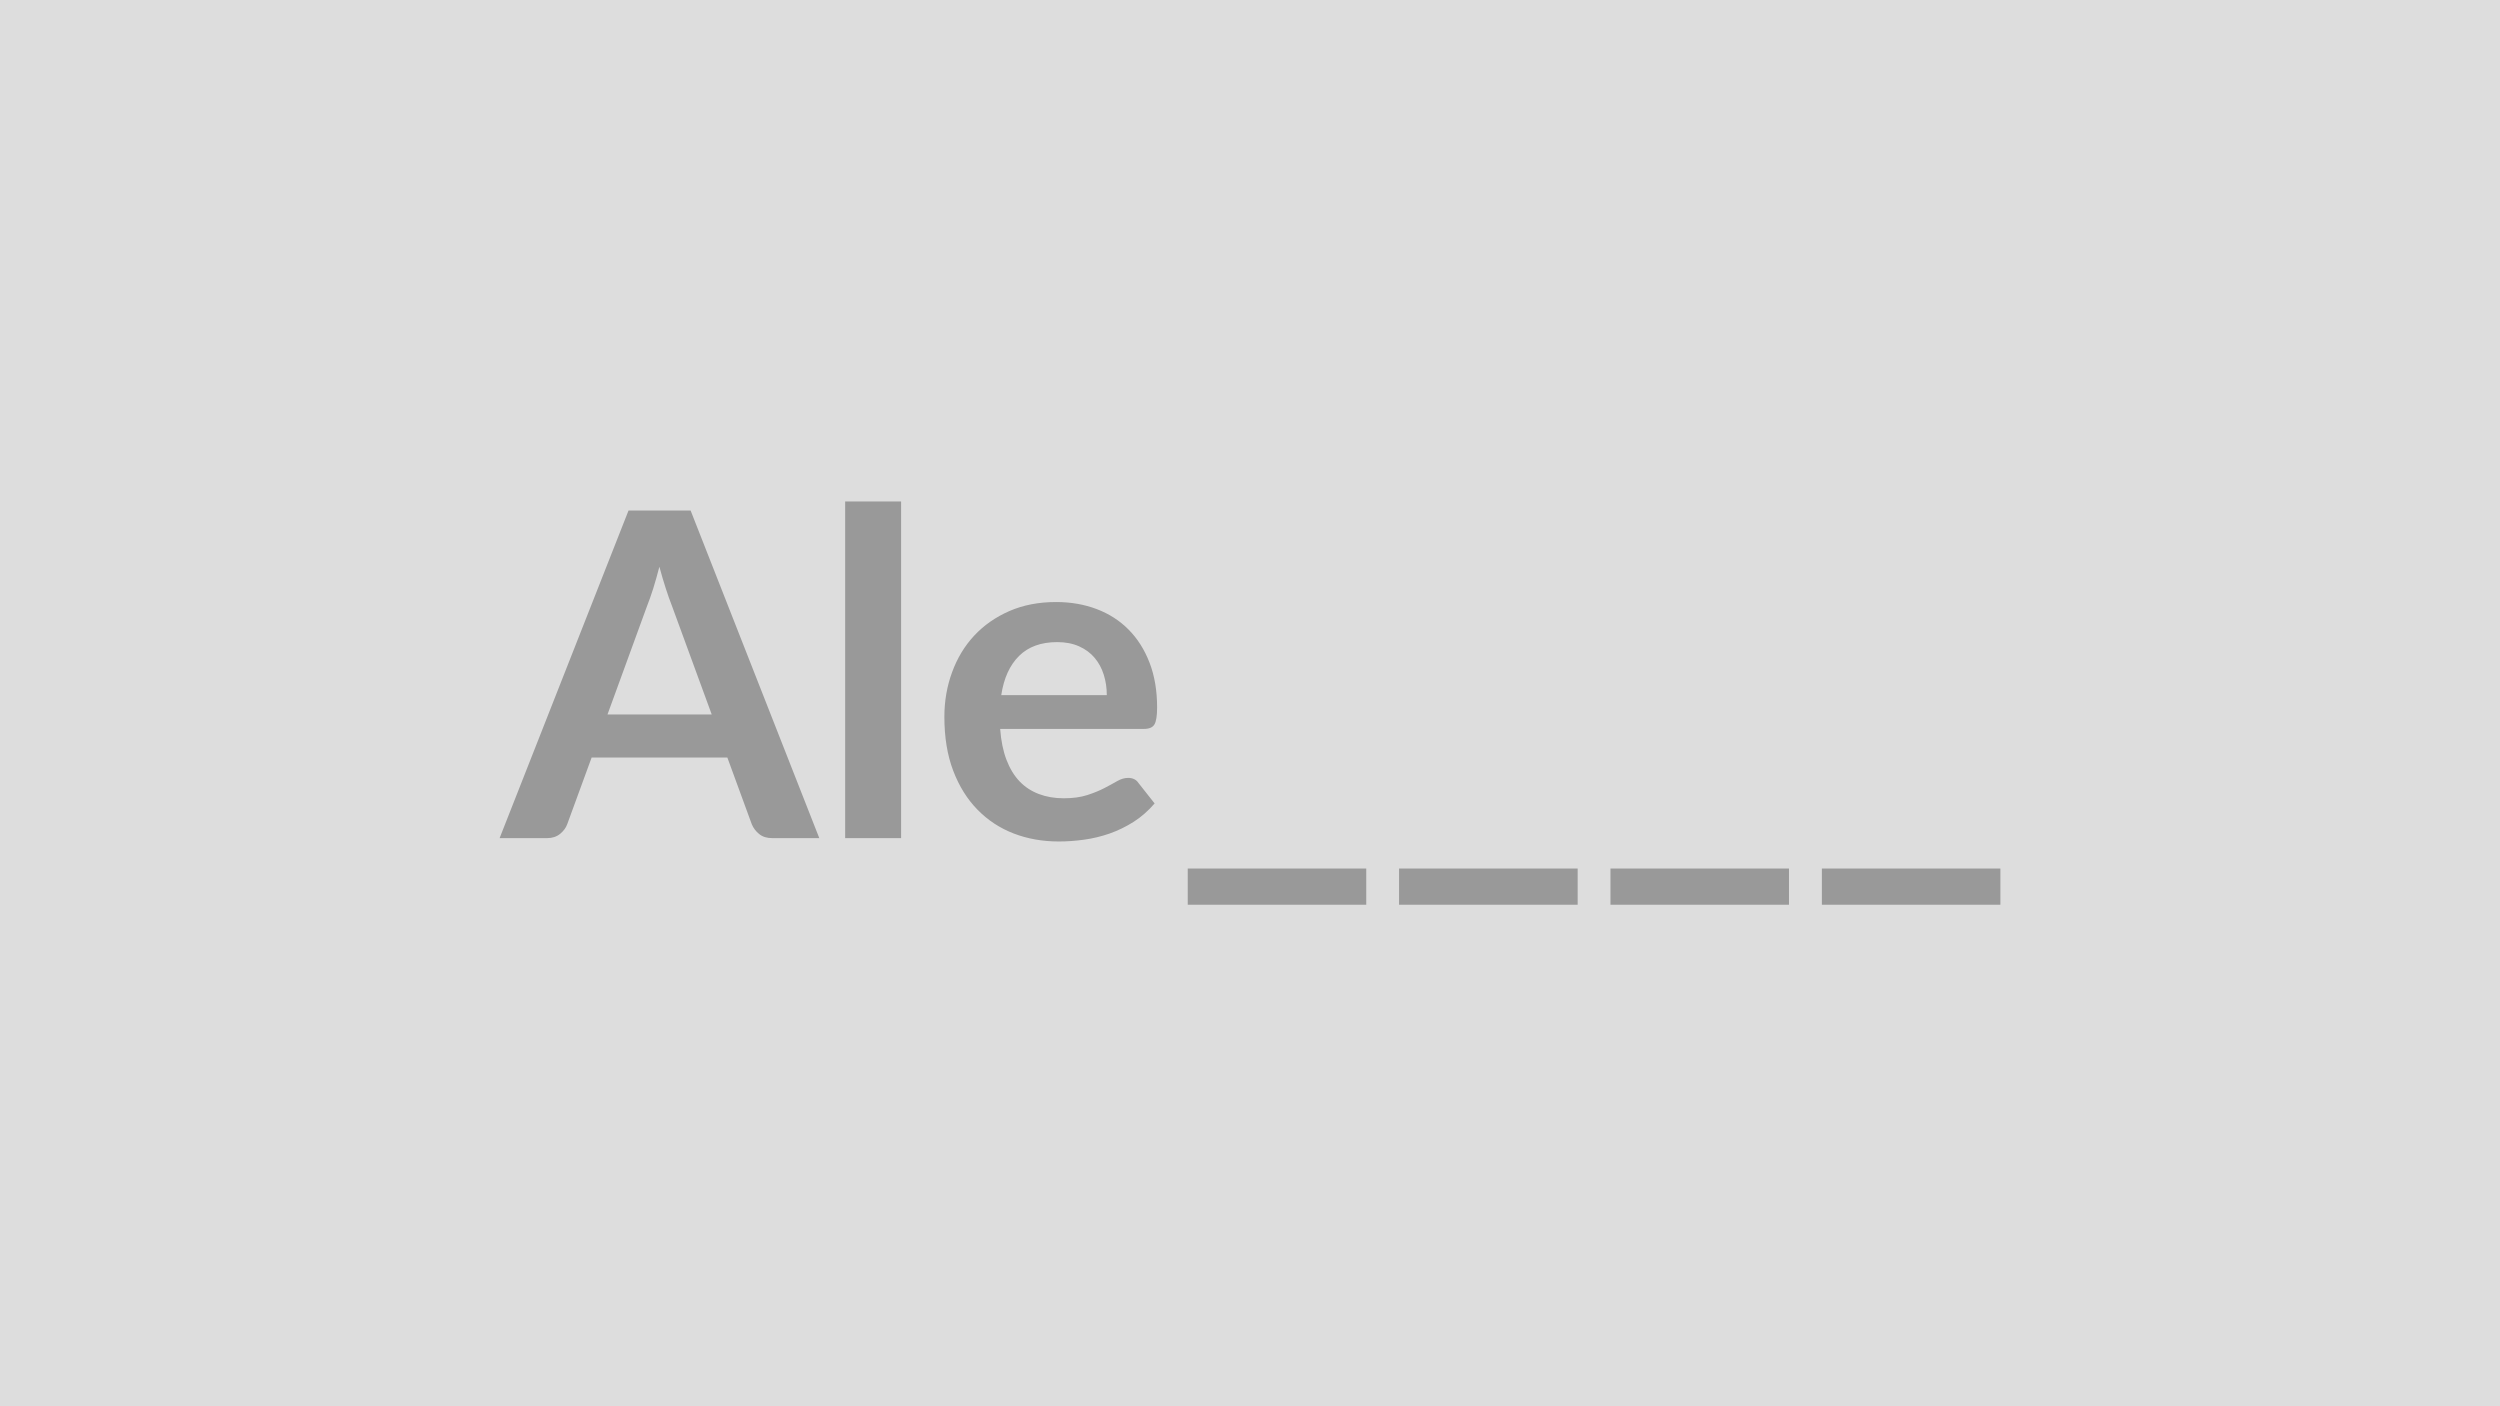
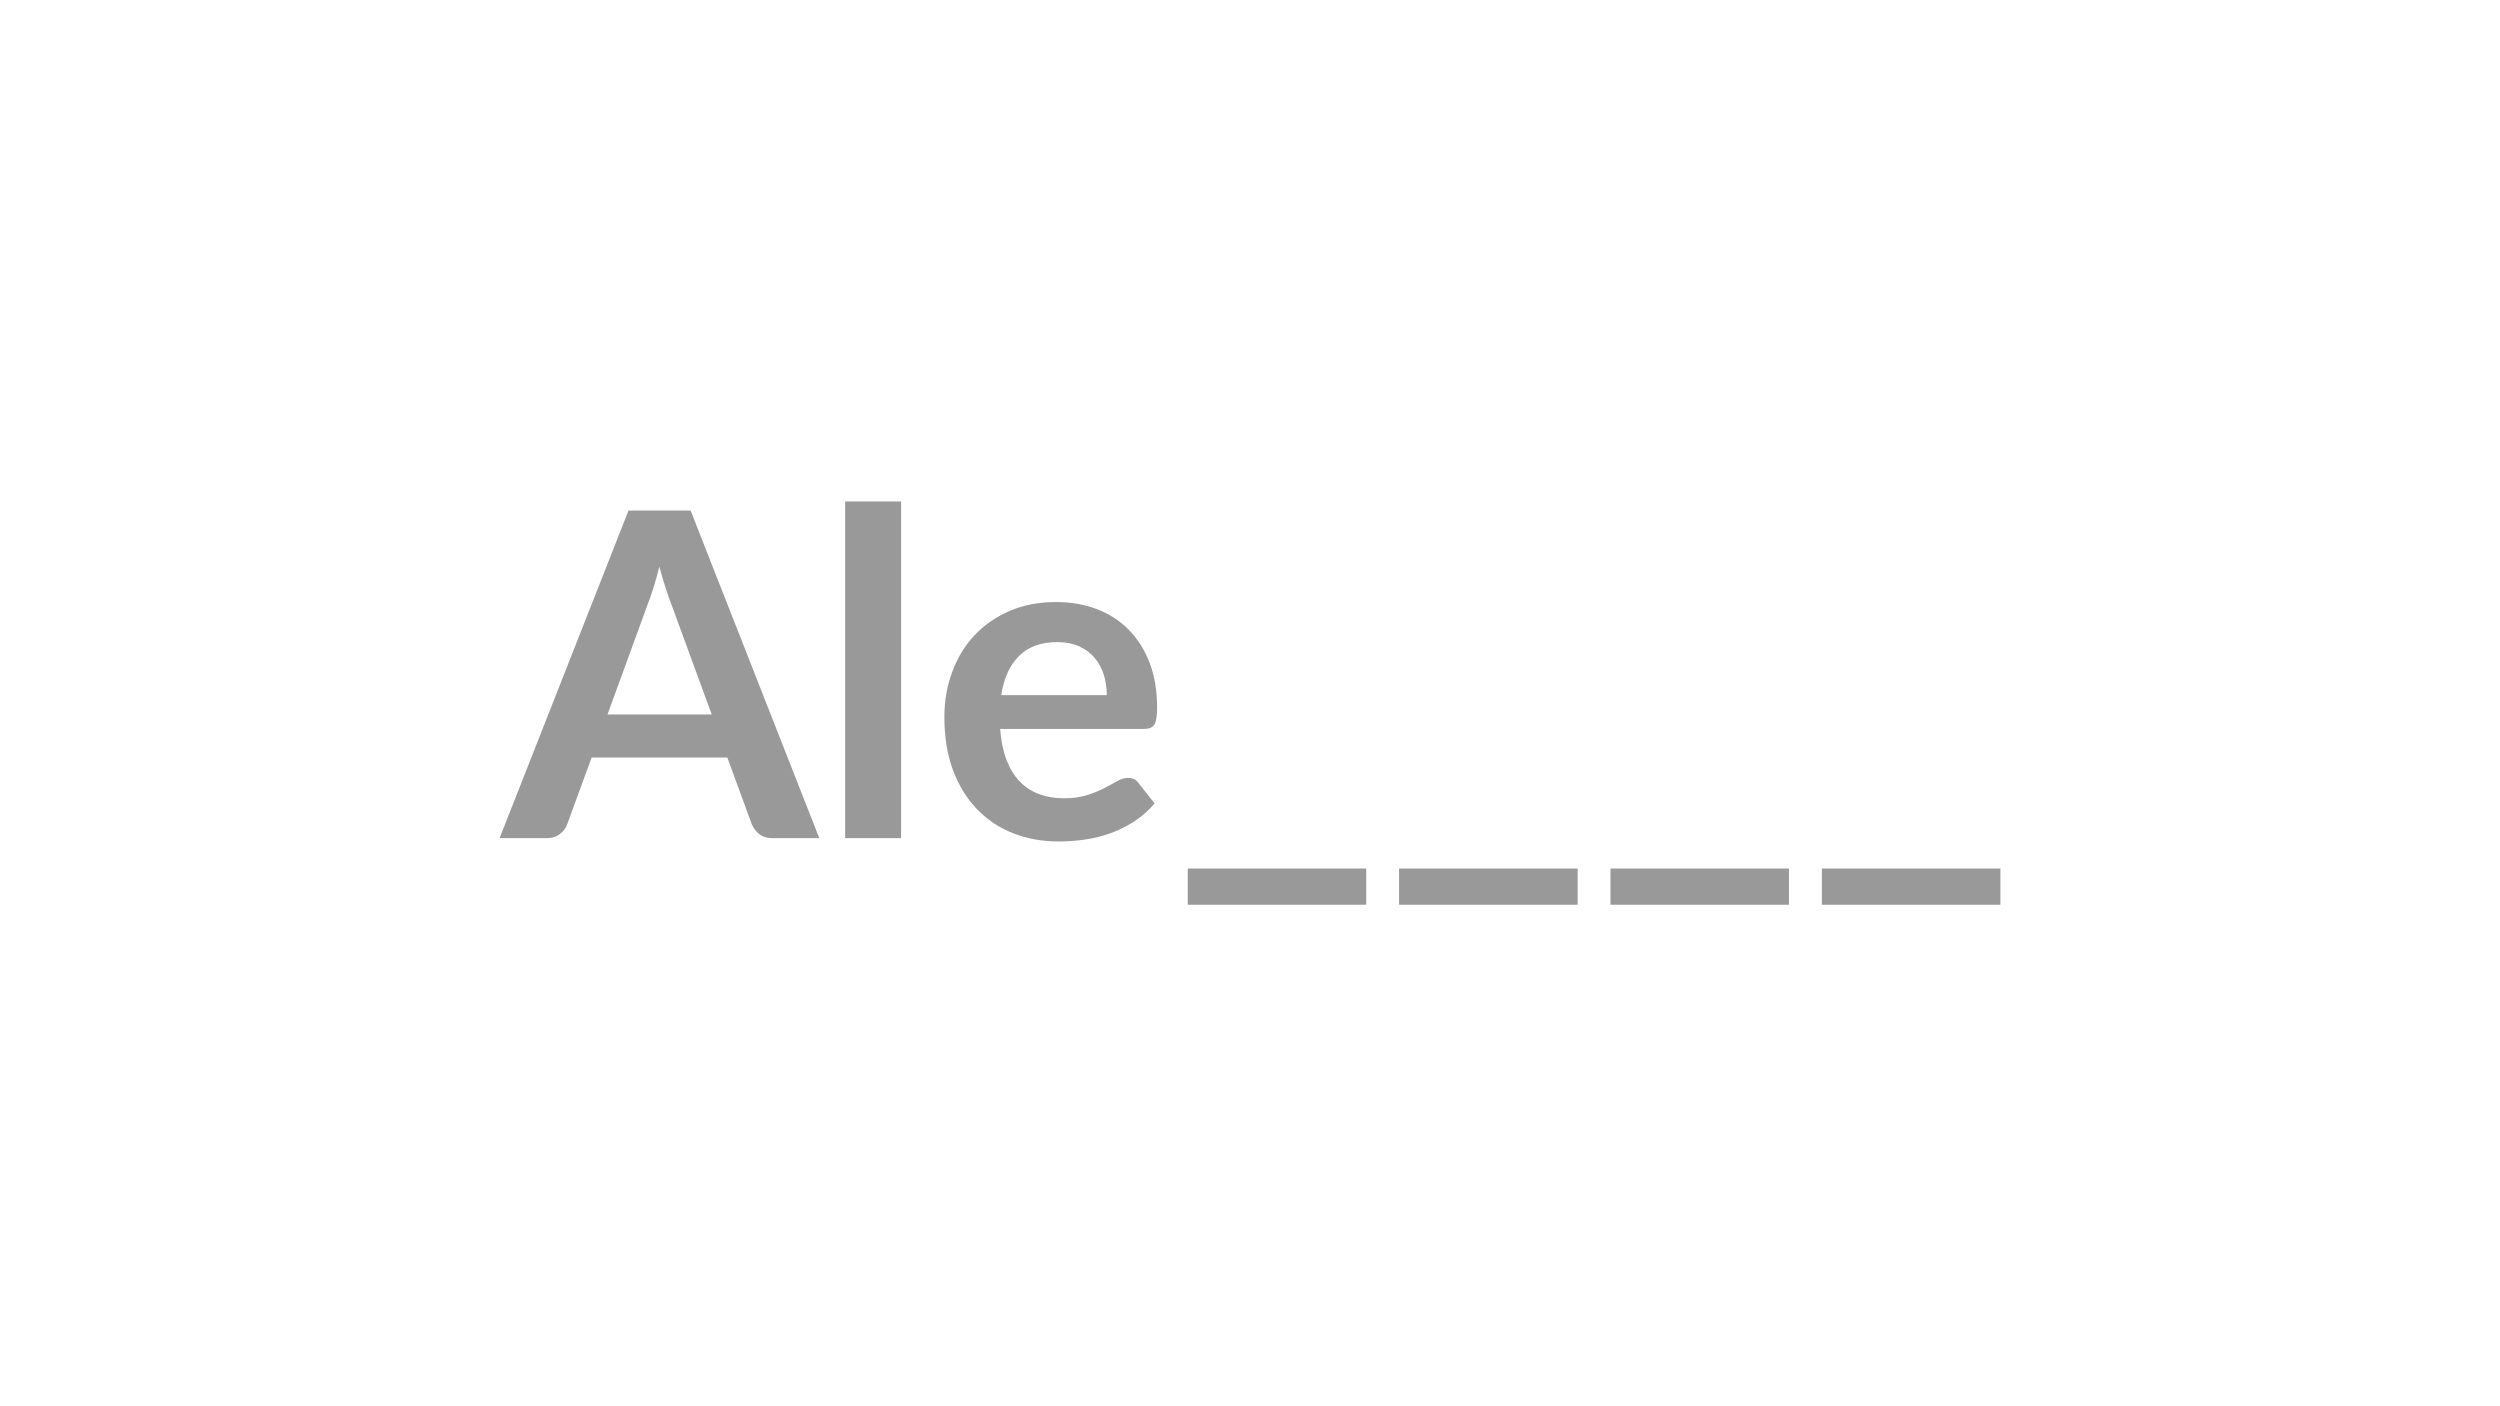
<svg xmlns="http://www.w3.org/2000/svg" width="320" height="180" viewBox="0 0 320 180">
-   <rect width="100%" height="100%" fill="#DDDDDD" />
  <path fill="#999999" d="M77.76 91.45H91.1L85.99 77.5q-.37-.93-.78-2.21-.41-1.27-.81-2.75-.38 1.48-.78 2.77-.41 1.29-.79 2.24zm10.64-26.1 16.47 41.93h-6.03q-1.01 0-1.65-.51t-.96-1.26l-3.13-8.55H75.73l-3.13 8.55q-.24.67-.9 1.22-.67.55-1.66.55h-6.09l16.5-41.93zm19.78-1.16h7.16v43.09h-7.16zm19.98 24.79h13.51q0-1.39-.39-2.62-.39-1.24-1.17-2.16-.78-.93-1.99-1.47-1.2-.54-2.8-.54-3.1 0-4.88 1.77-1.79 1.77-2.28 5.02m18.27 4.32h-18.41q.17 2.29.81 3.96t1.68 2.76q1.04 1.08 2.48 1.62 1.43.54 3.17.54t3.01-.41q1.26-.41 2.2-.9t1.65-.9q.71-.4 1.38-.4.9 0 1.33.66l2.06 2.61q-1.19 1.39-2.66 2.34-1.48.94-3.09 1.51-1.61.56-3.28.79t-3.23.23q-3.11 0-5.77-1.02-2.67-1.03-4.64-3.05-1.98-2.02-3.11-4.99t-1.13-6.89q0-3.04.99-5.72.98-2.69 2.82-4.67 1.85-1.99 4.5-3.15t5.99-1.16q2.81 0 5.19.9t4.09 2.63q1.71 1.72 2.68 4.23t.97 5.73q0 1.62-.35 2.19-.34.56-1.33.56m5.6 17.87h22.85v4.64h-22.85zm27.05 0h22.86v4.64h-22.86zm27.06 0h22.85v4.64h-22.85zm27.06 0h22.85v4.64H233.2z" />
</svg>